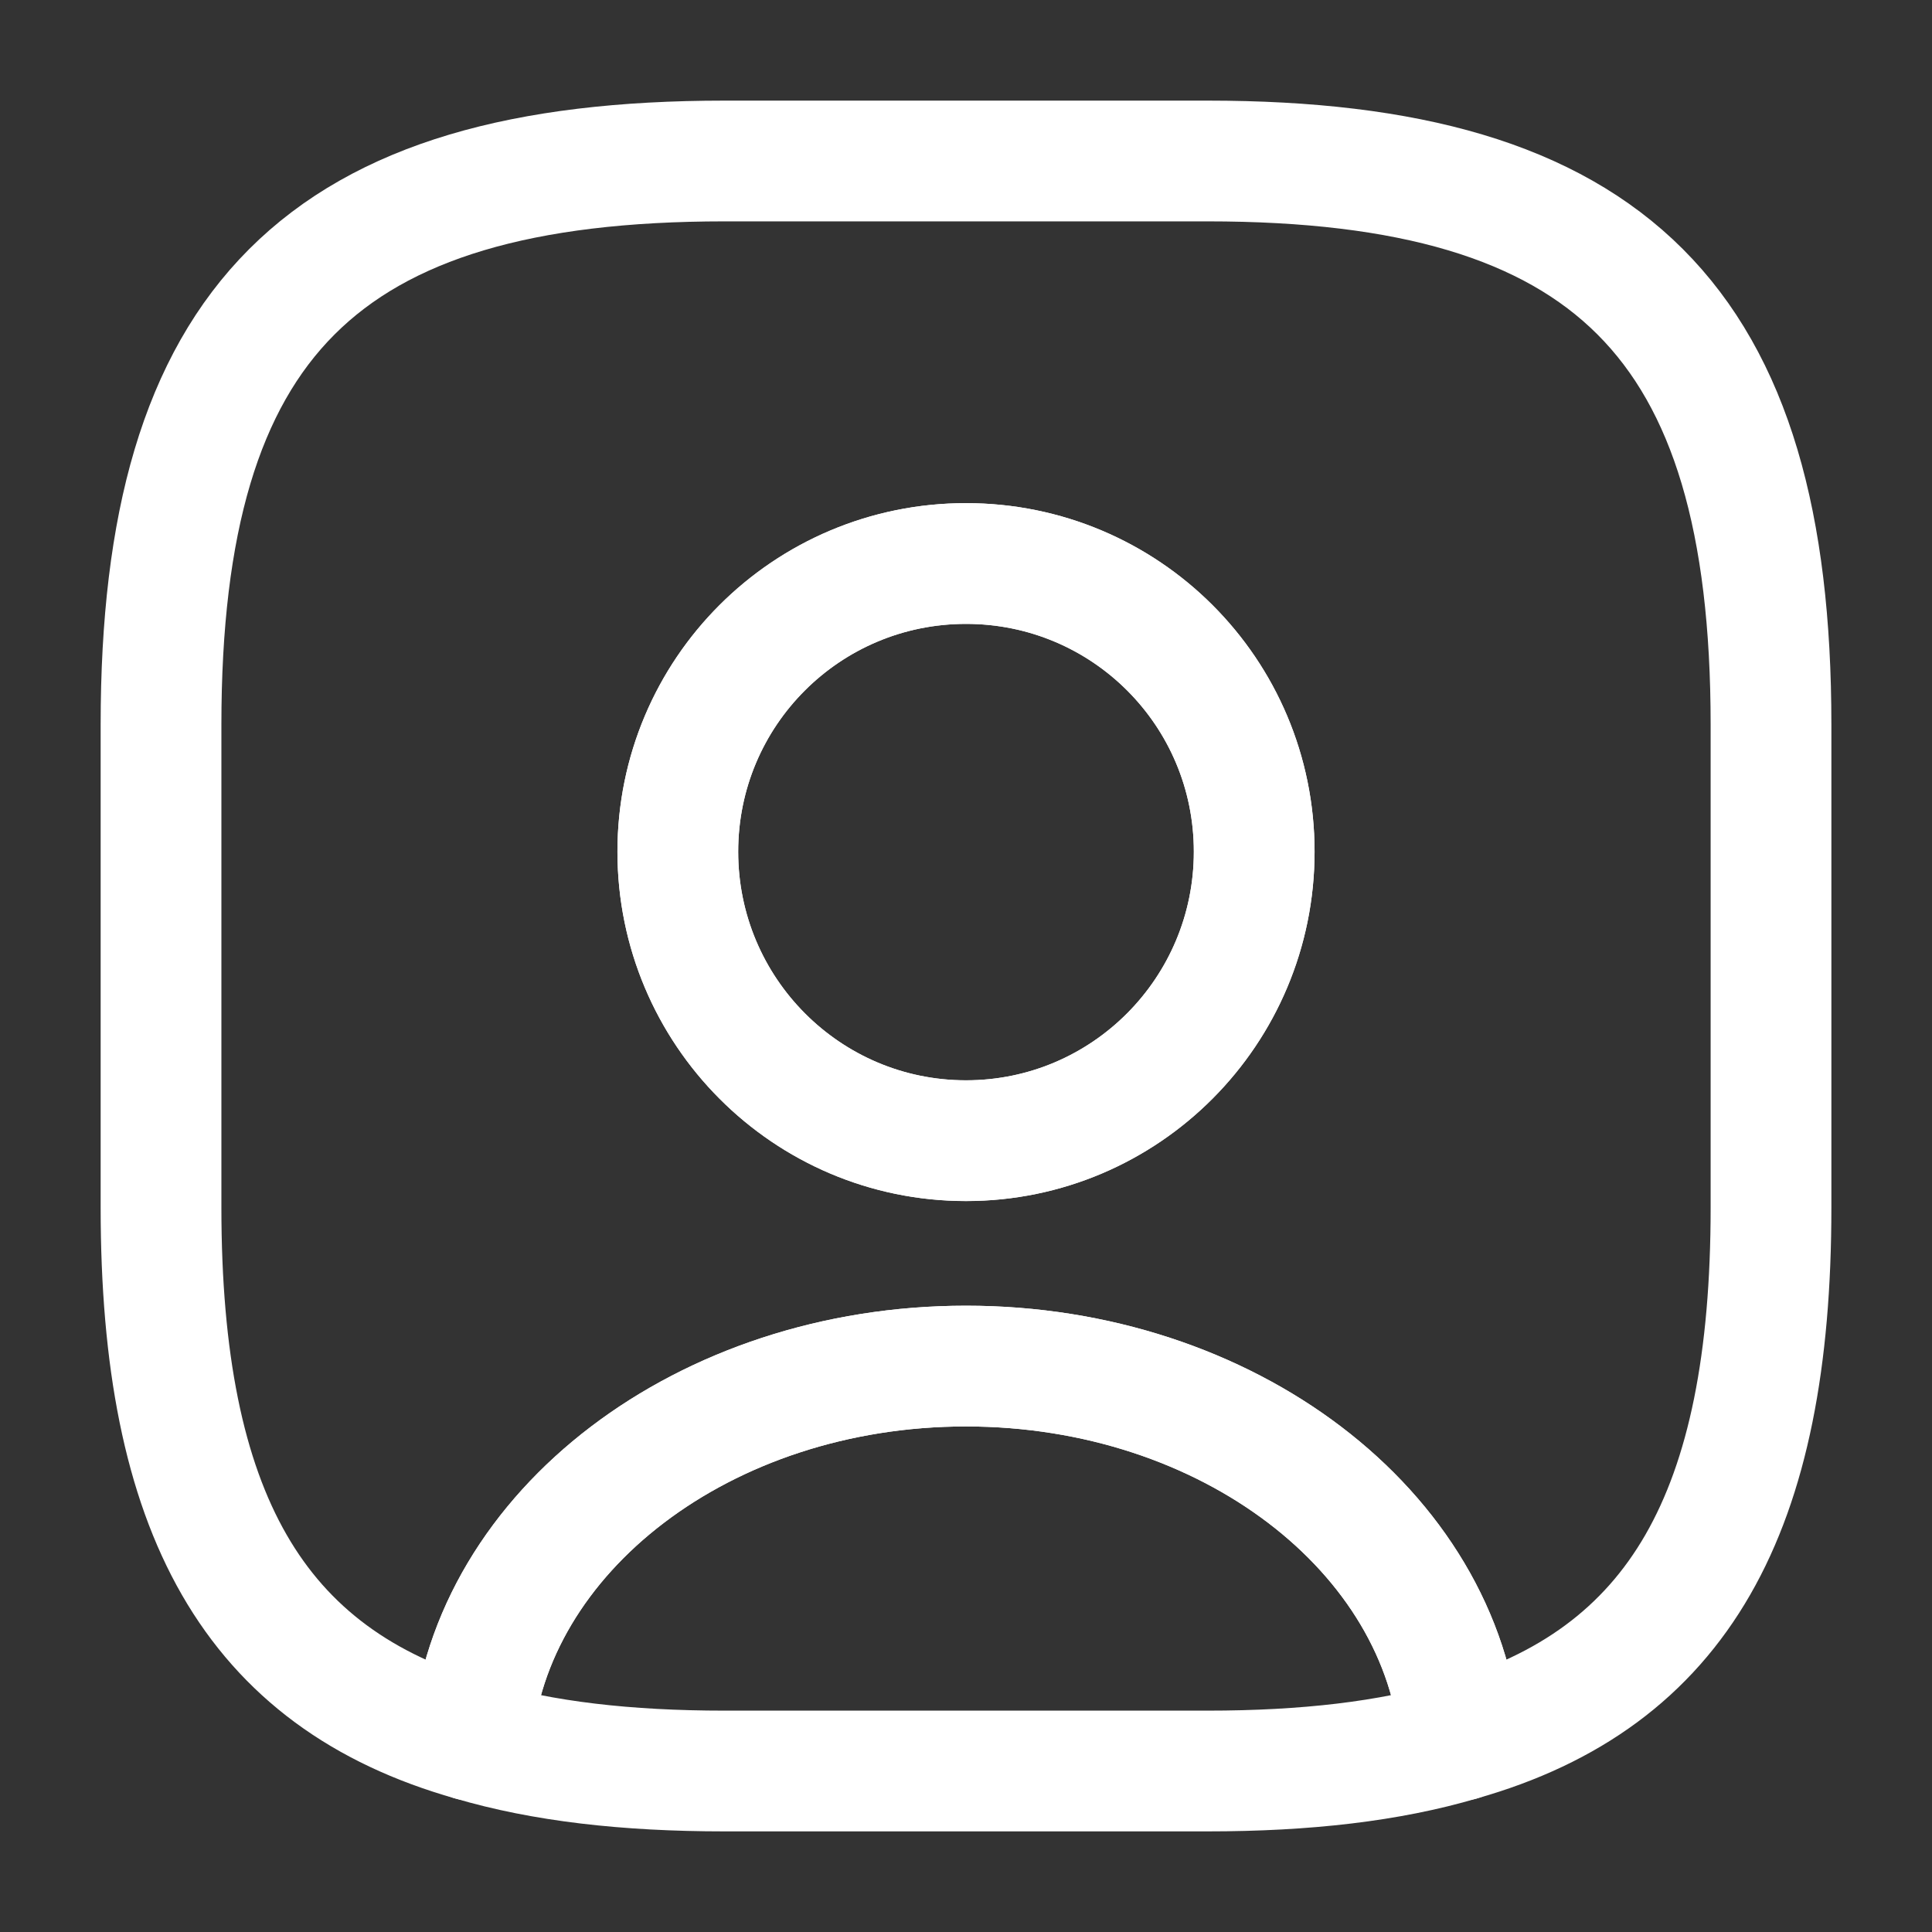
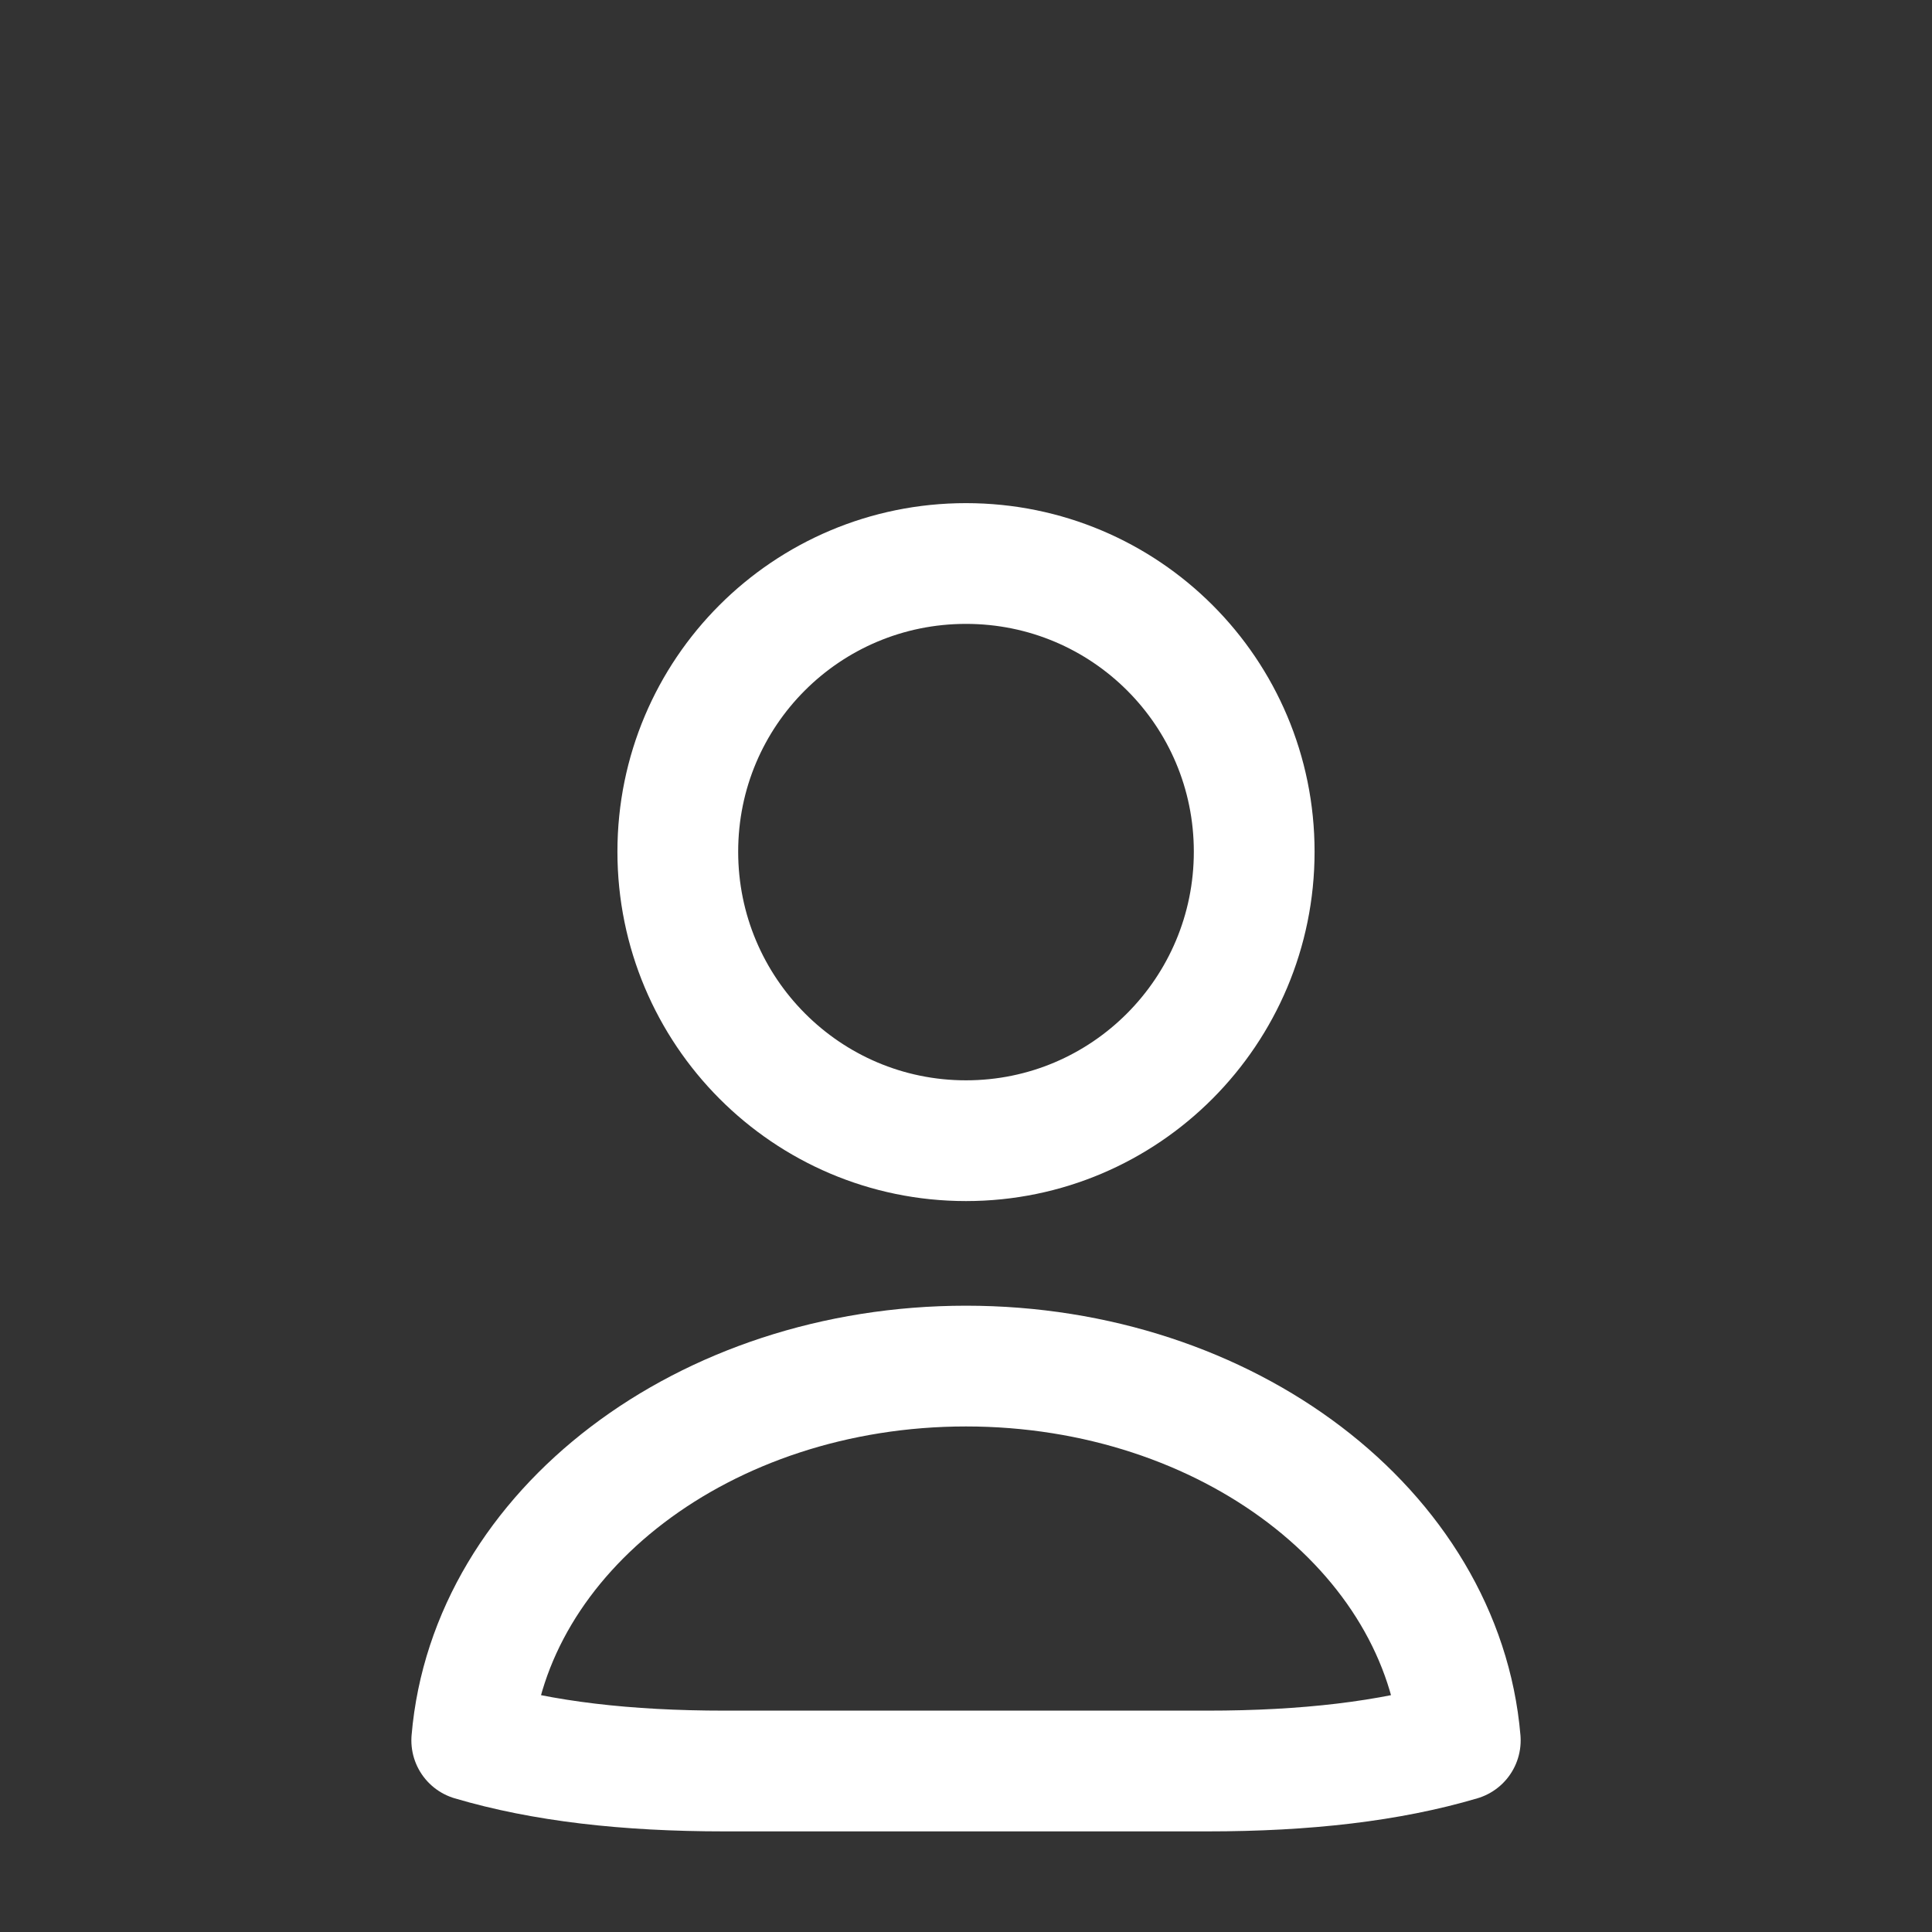
<svg xmlns="http://www.w3.org/2000/svg" width="64" height="64" viewBox="0 0 64 64" fill="none">
  <rect x="0" y="0" width="64" height="64" fill="#333333" stroke="none" />
  <path d="M48.374 57.653C46.027 58.347 43.254 58.667 40 58.667H24C20.747 58.667 17.974 58.347 15.627 57.653C16.214 50.72 23.334 45.253 32 45.253C40.667 45.253 47.787 50.72 48.374 57.653Z" stroke="white" stroke-width="4" stroke-linecap="round" stroke-linejoin="round" />
-   <path d="M40.001 5.333H24.001C10.667 5.333 5.334 10.667 5.334 24V40C5.334 50.08 8.374 55.6 15.627 57.653C16.214 50.72 23.334 45.253 32.001 45.253C40.667 45.253 47.787 50.72 48.374 57.653C55.627 55.6 58.667 50.08 58.667 40V24C58.667 10.667 53.334 5.333 40.001 5.333ZM32.001 37.786C26.721 37.786 22.454 33.493 22.454 28.213C22.454 22.933 26.721 18.667 32.001 18.667C37.281 18.667 41.547 22.933 41.547 28.213C41.547 33.493 37.281 37.786 32.001 37.786Z" stroke="white" stroke-width="4" stroke-linecap="round" stroke-linejoin="round" />
-   <path d="M41.547 28.213C41.547 33.493 37.28 37.787 32 37.787C26.72 37.787 22.453 33.493 22.453 28.213C22.453 22.933 26.72 18.667 32 18.667C37.28 18.667 41.547 22.933 41.547 28.213Z" stroke="white" stroke-width="4" stroke-linecap="round" stroke-linejoin="round" />
+   <path d="M41.547 28.213C41.547 33.493 37.28 37.787 32 37.787C26.72 37.787 22.453 33.493 22.453 28.213C22.453 22.933 26.72 18.667 32 18.667C37.28 18.667 41.547 22.933 41.547 28.213" stroke="white" stroke-width="4" stroke-linecap="round" stroke-linejoin="round" />
</svg>